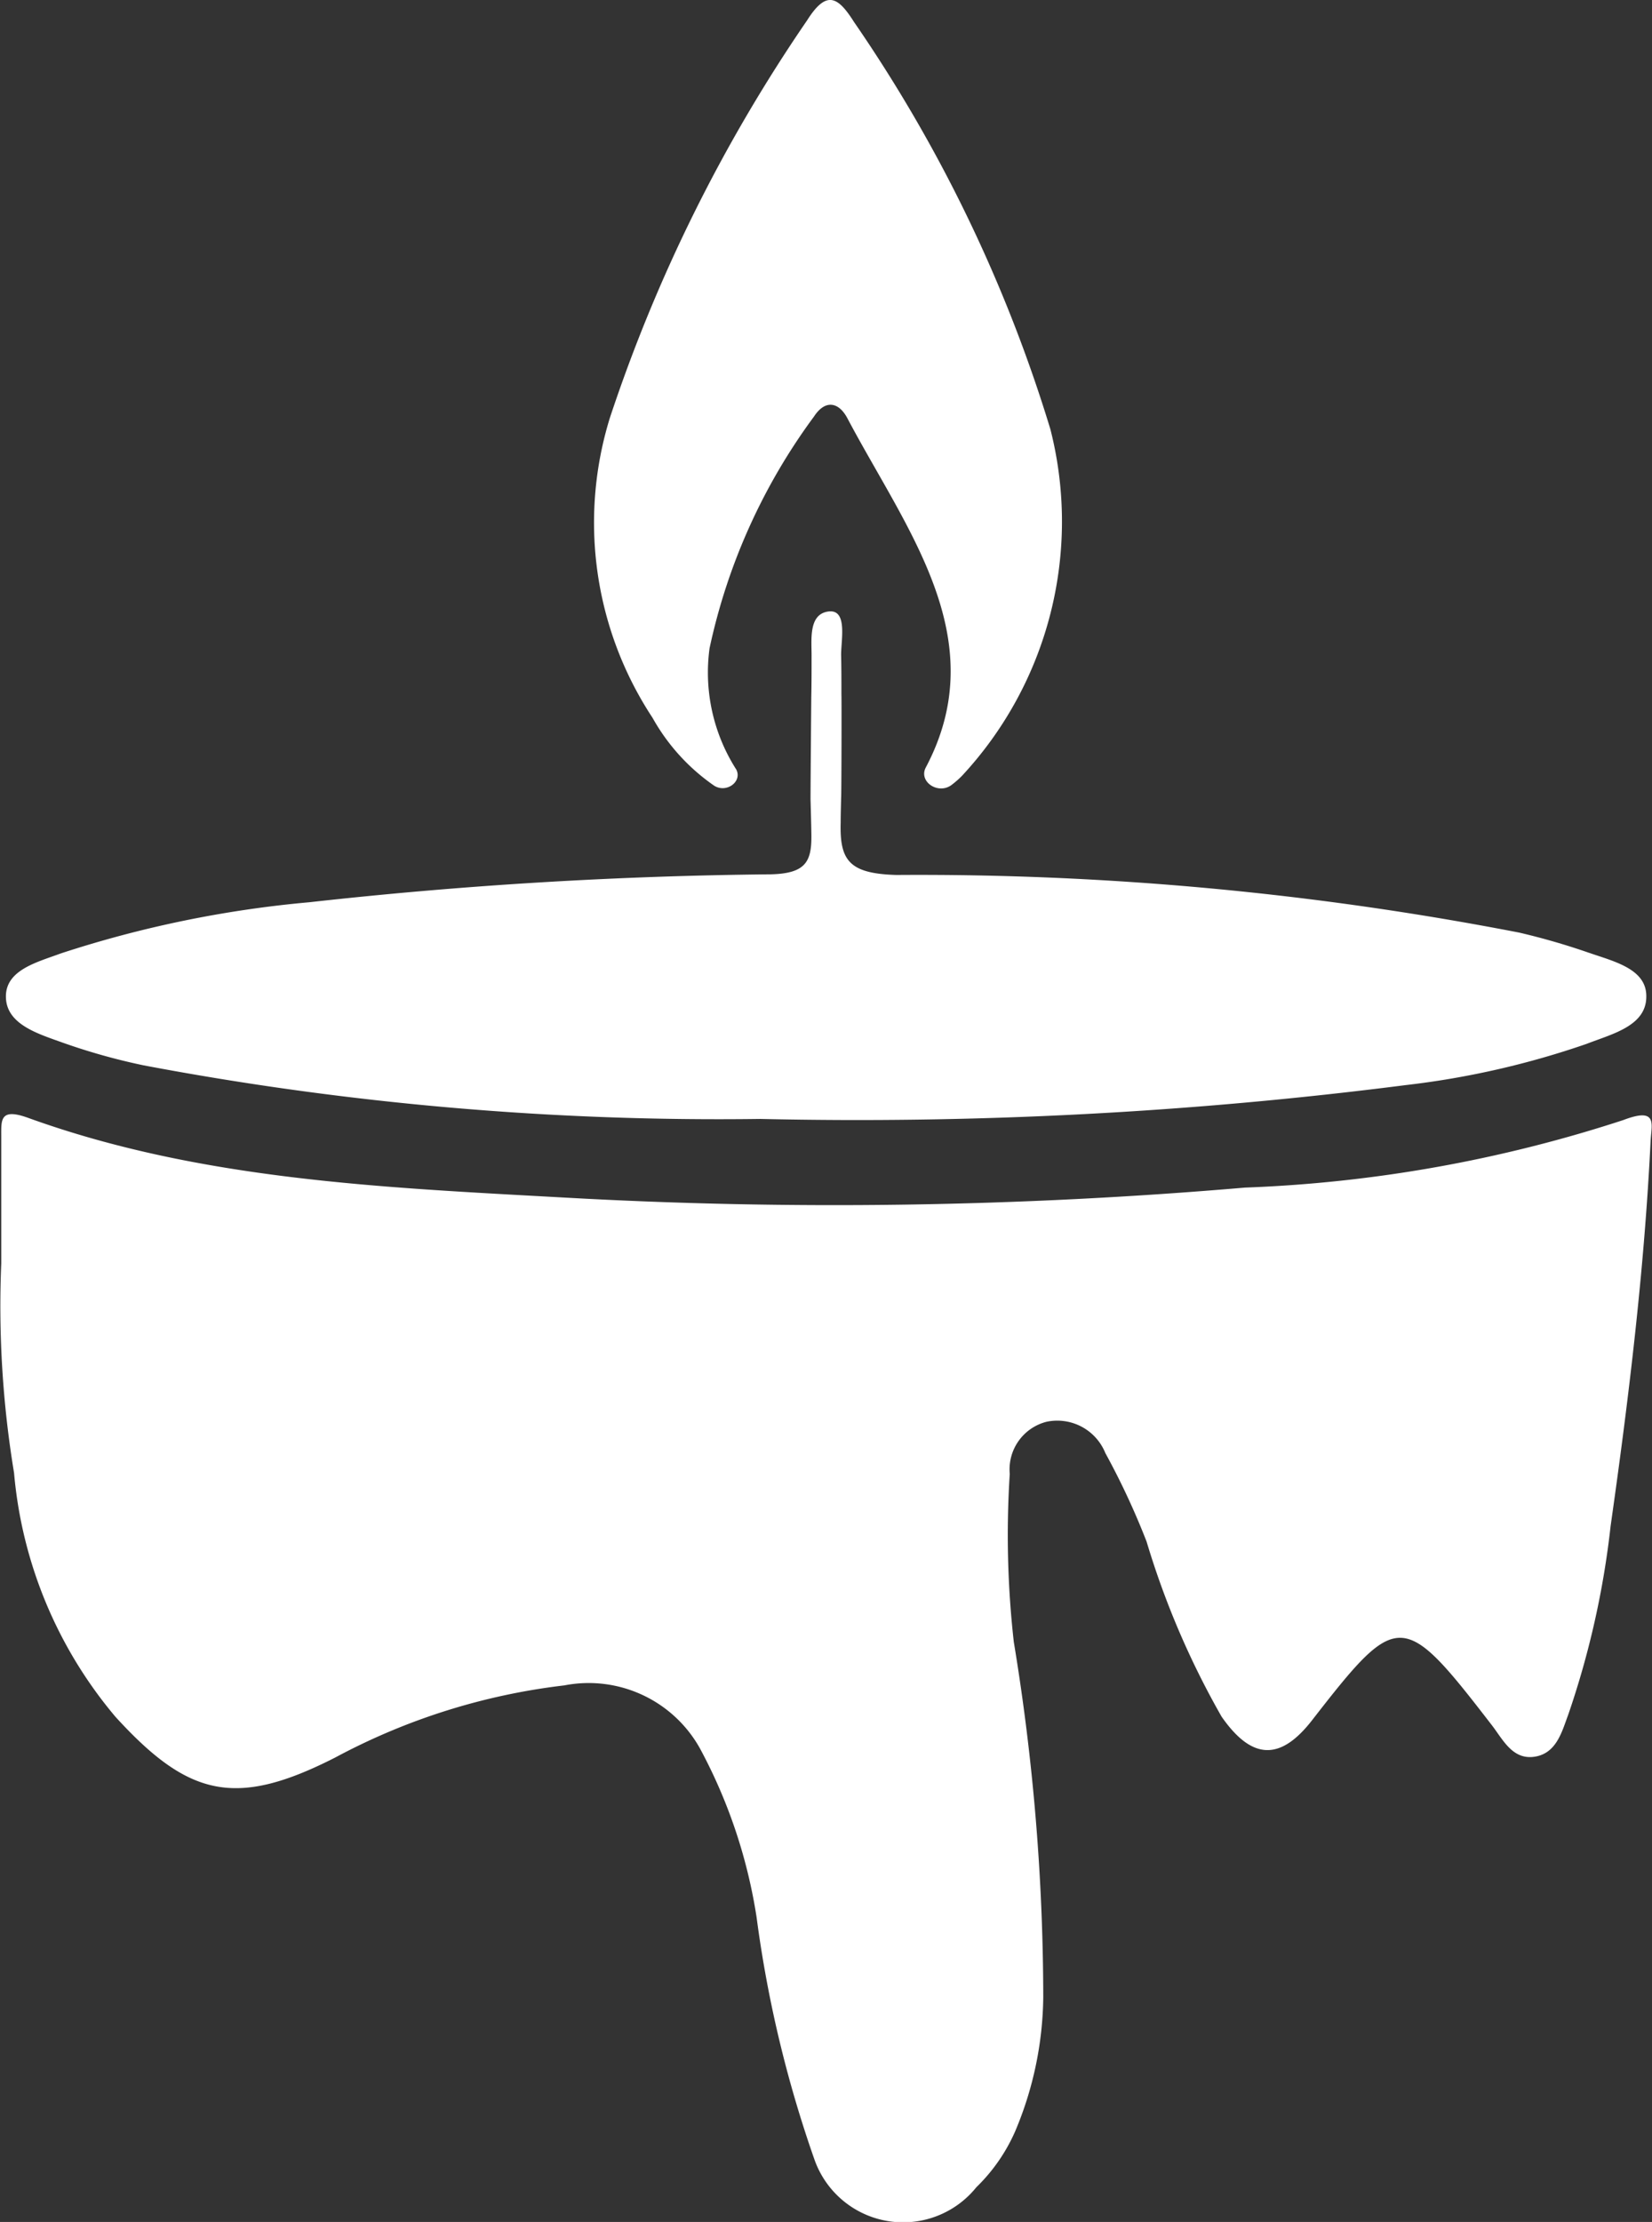
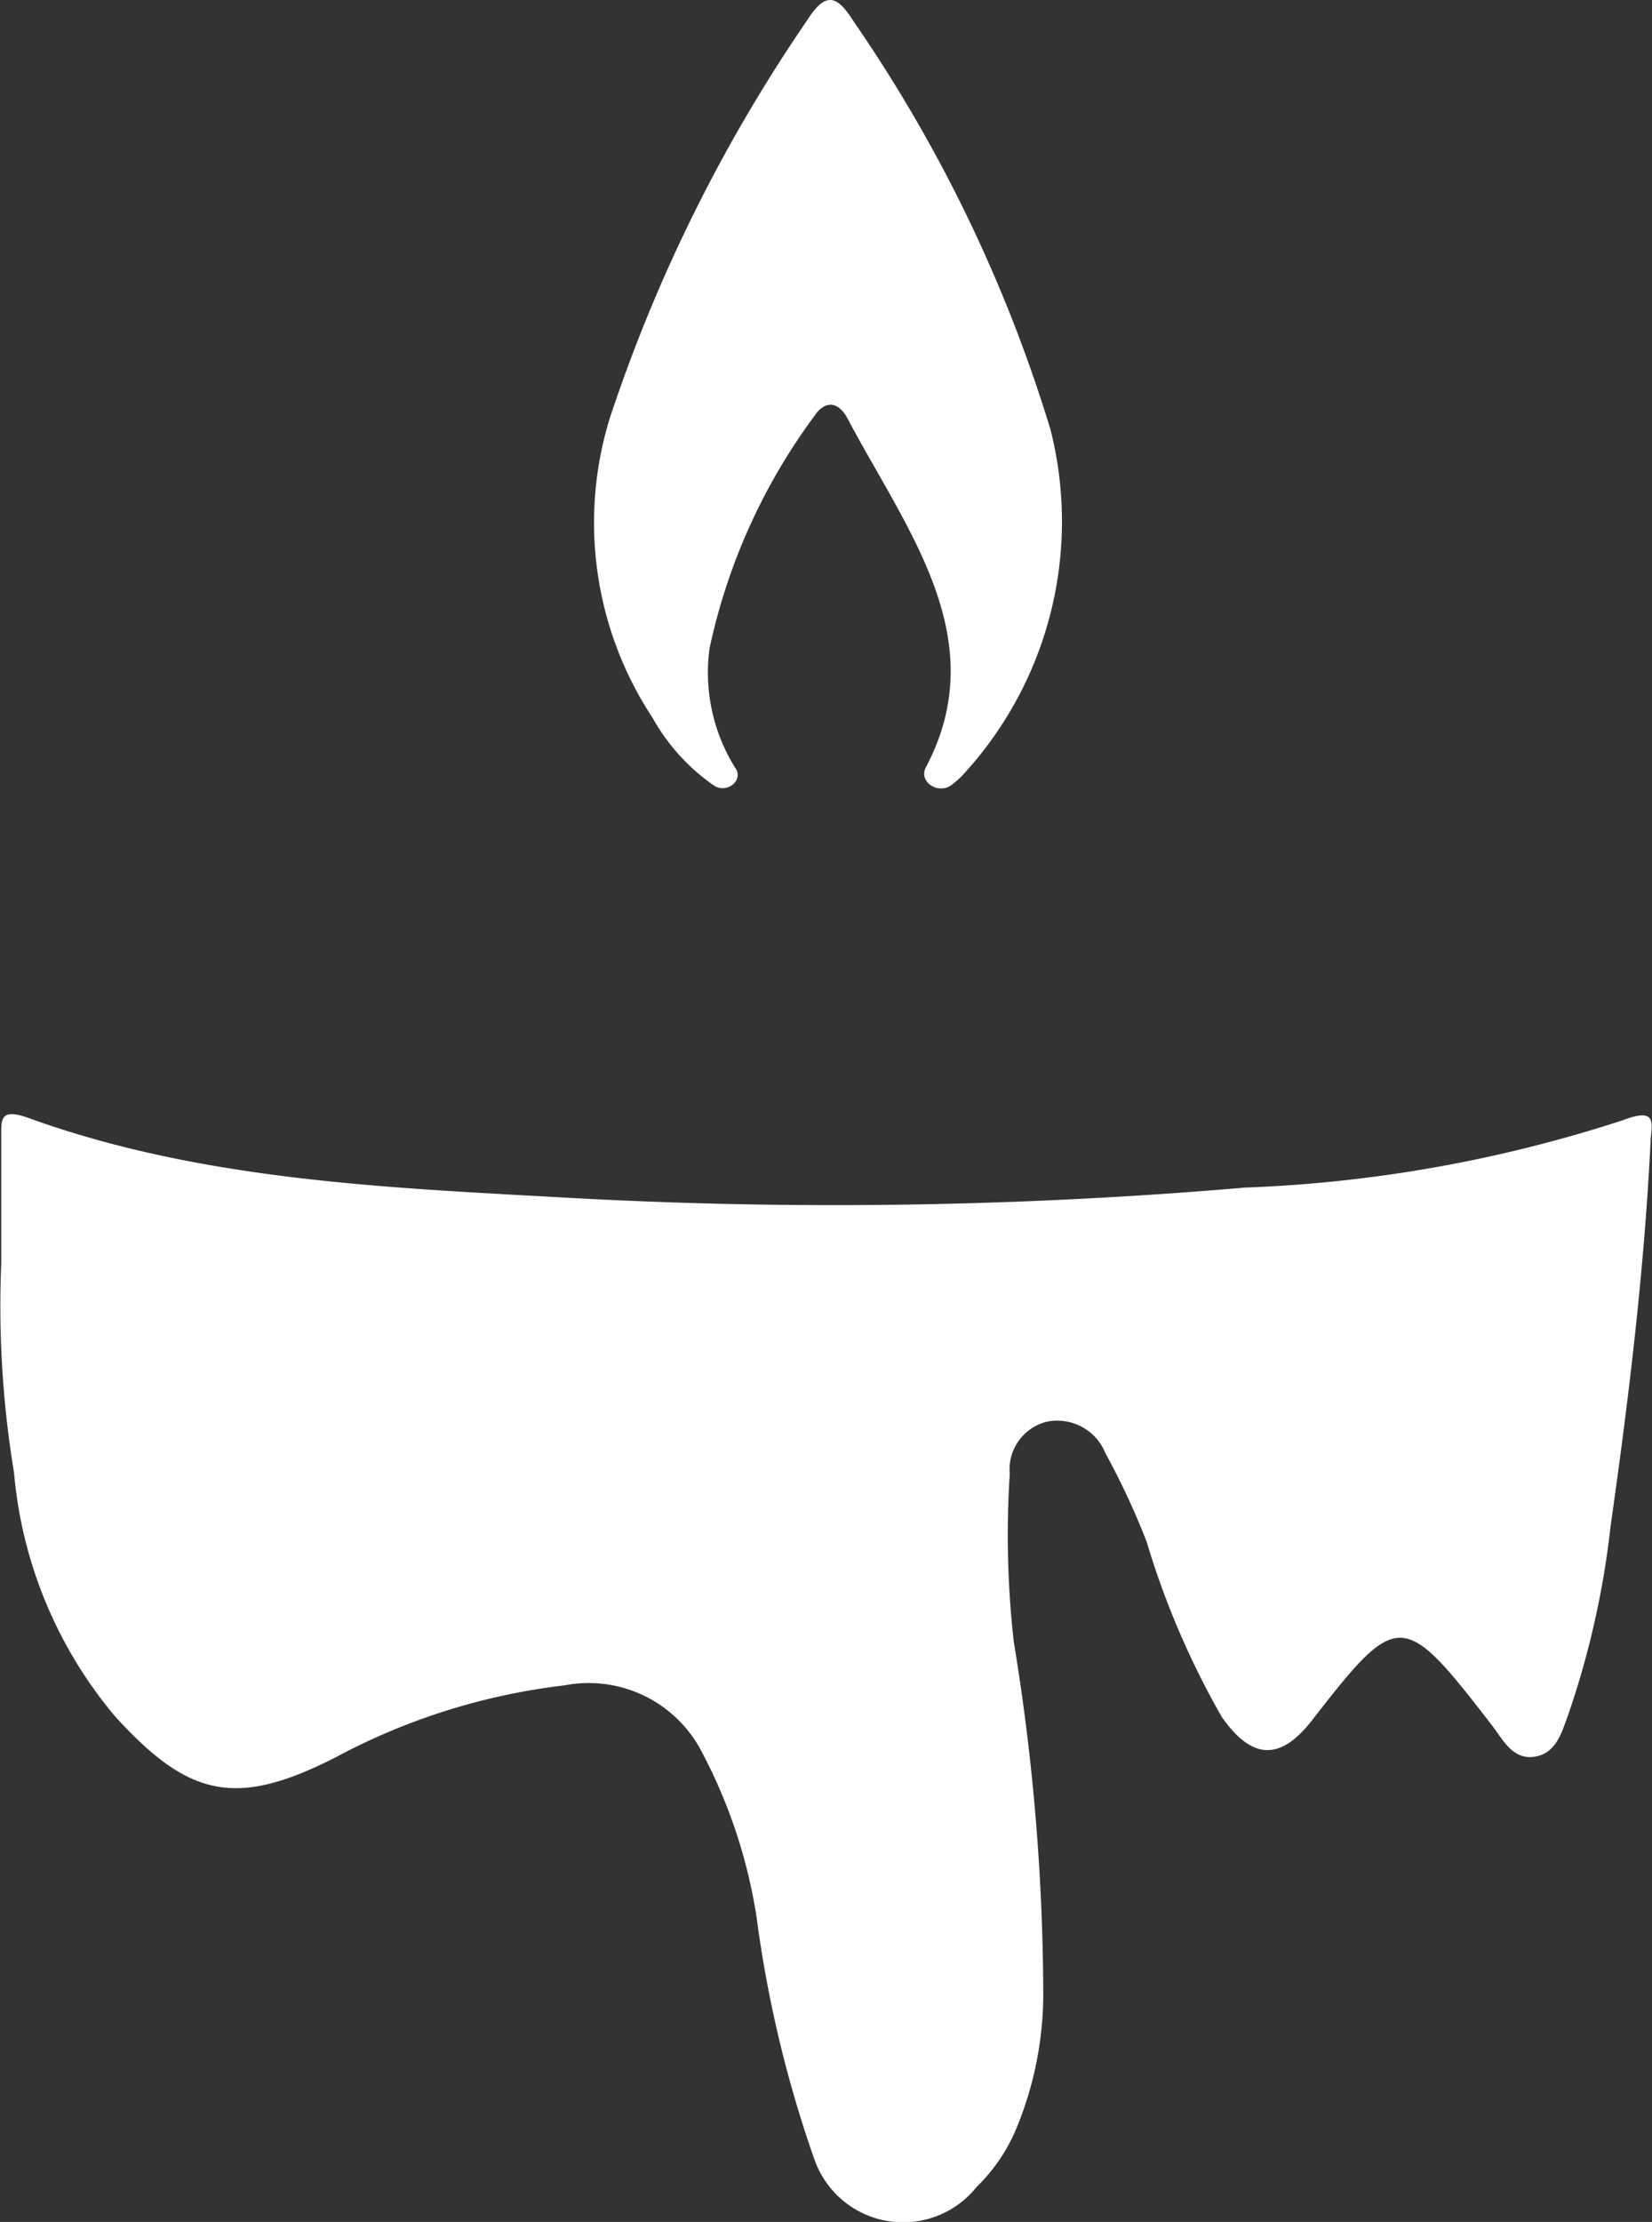
<svg xmlns="http://www.w3.org/2000/svg" width="33.043" height="44.435" viewBox="0 0 33.043 44.435">
  <rect x="0" y="0" width="33.043" height="44.435" fill="#333333" stroke="none" />
  <defs>
    <clipPath id="clip-path">
      <rect width="33.043" height="44.435" fill="none" />
    </clipPath>
  </defs>
  <g id="Wiederholungsraster_4" data-name="Wiederholungsraster 4" clip-path="url(#clip-path)">
    <g id="Gruppe_87" data-name="Gruppe 87">
      <g id="Gruppe_21" data-name="Gruppe 21" clip-path="url(#clip-path)">
        <path id="Pfad_25" data-name="Pfad 25" d="M.025,74.187c0-.9,0-1.713,0-2.528,0-.339-.033-.588.537-.383C4,72.52,7.666,72.67,11.3,72.871a96.356,96.356,0,0,0,13.6-.2,27.625,27.625,0,0,0,7.567-1.35c.7-.267.565.084.548.419-.126,2.579-.437,5.144-.8,7.7a17.512,17.512,0,0,1-.85,3.779c-.126.334-.237.8-.72.839-.414.031-.6-.375-.814-.647-1.774-2.3-1.868-2.3-3.585-.091-.63.812-1.2.81-1.812-.069a16.75,16.75,0,0,1-1.5-3.5,14.956,14.956,0,0,0-.825-1.771,1.037,1.037,0,0,0-1.176-.626.982.982,0,0,0-.736,1.043,19.071,19.071,0,0,0,.081,3.361,43.892,43.892,0,0,1,.589,7.106,7.067,7.067,0,0,1-.564,2.685,3.537,3.537,0,0,1-.775,1.114,1.88,1.88,0,0,1-3.233-.542,24.106,24.106,0,0,1-1.161-4.852A10.47,10.47,0,0,0,14,83.886a2.547,2.547,0,0,0-2.712-1.26,12.845,12.845,0,0,0-4.578,1.44c-2,1.021-2.942.785-4.4-.811A8.738,8.738,0,0,1,.281,78.376a20.453,20.453,0,0,1-.256-4.189" transform="translate(0 -48.921)" fill="#fff" />
-         <path id="Pfad_26" data-name="Pfad 26" d="M32.007,45.891a13.8,13.8,0,0,0-1.4-.406,62.987,62.987,0,0,0-12.462-1.153c-.943-.028-1.134-.289-1.113-1.048,0-.167.006-.335.009-.5.007,0,.011-2.048.006-2.048,0-.269,0-.538-.006-.807,0-.311.134-.926-.264-.865s-.323.585-.327.907c0,.268,0,.535-.006.8,0,0-.015,1.739-.015,2.049,0,0,.014.473.017.709.007.534-.111.772-.807.79a91.082,91.082,0,0,0-9.23.558A22.347,22.347,0,0,0,1.436,45.9c-.482.179-1.127.335-1.1.894.024.532.649.716,1.137.892a12.484,12.484,0,0,0,1.621.454,61.9,61.9,0,0,0,12.333,1.071,86.229,86.229,0,0,0,12.9-.676,17.013,17.013,0,0,0,3.627-.826c.513-.2,1.2-.358,1.192-.955,0-.546-.65-.693-1.14-.864" transform="translate(-0.217 -26.834)" fill="#fff" />
        <path id="Pfad_27" data-name="Pfad 27" d="M36.683,15.377c.142.244-.184.494-.436.335a4.048,4.048,0,0,1-1.232-1.357,7.092,7.092,0,0,1-.853-6A31.636,31.636,0,0,1,38.108.405c.386-.611.615-.474.935.032a29.461,29.461,0,0,1,3.929,8.145A7.467,7.467,0,0,1,41.2,15.52a1.958,1.958,0,0,1-.2.175c-.269.206-.67-.062-.519-.348,1.363-2.574-.384-4.743-1.569-6.983-.172-.325-.442-.379-.667-.035a12.033,12.033,0,0,0-2.09,4.637,3.6,3.6,0,0,0,.527,2.411" transform="translate(-21.963 0)" fill="#fff" />
      </g>
    </g>
  </g>
</svg>